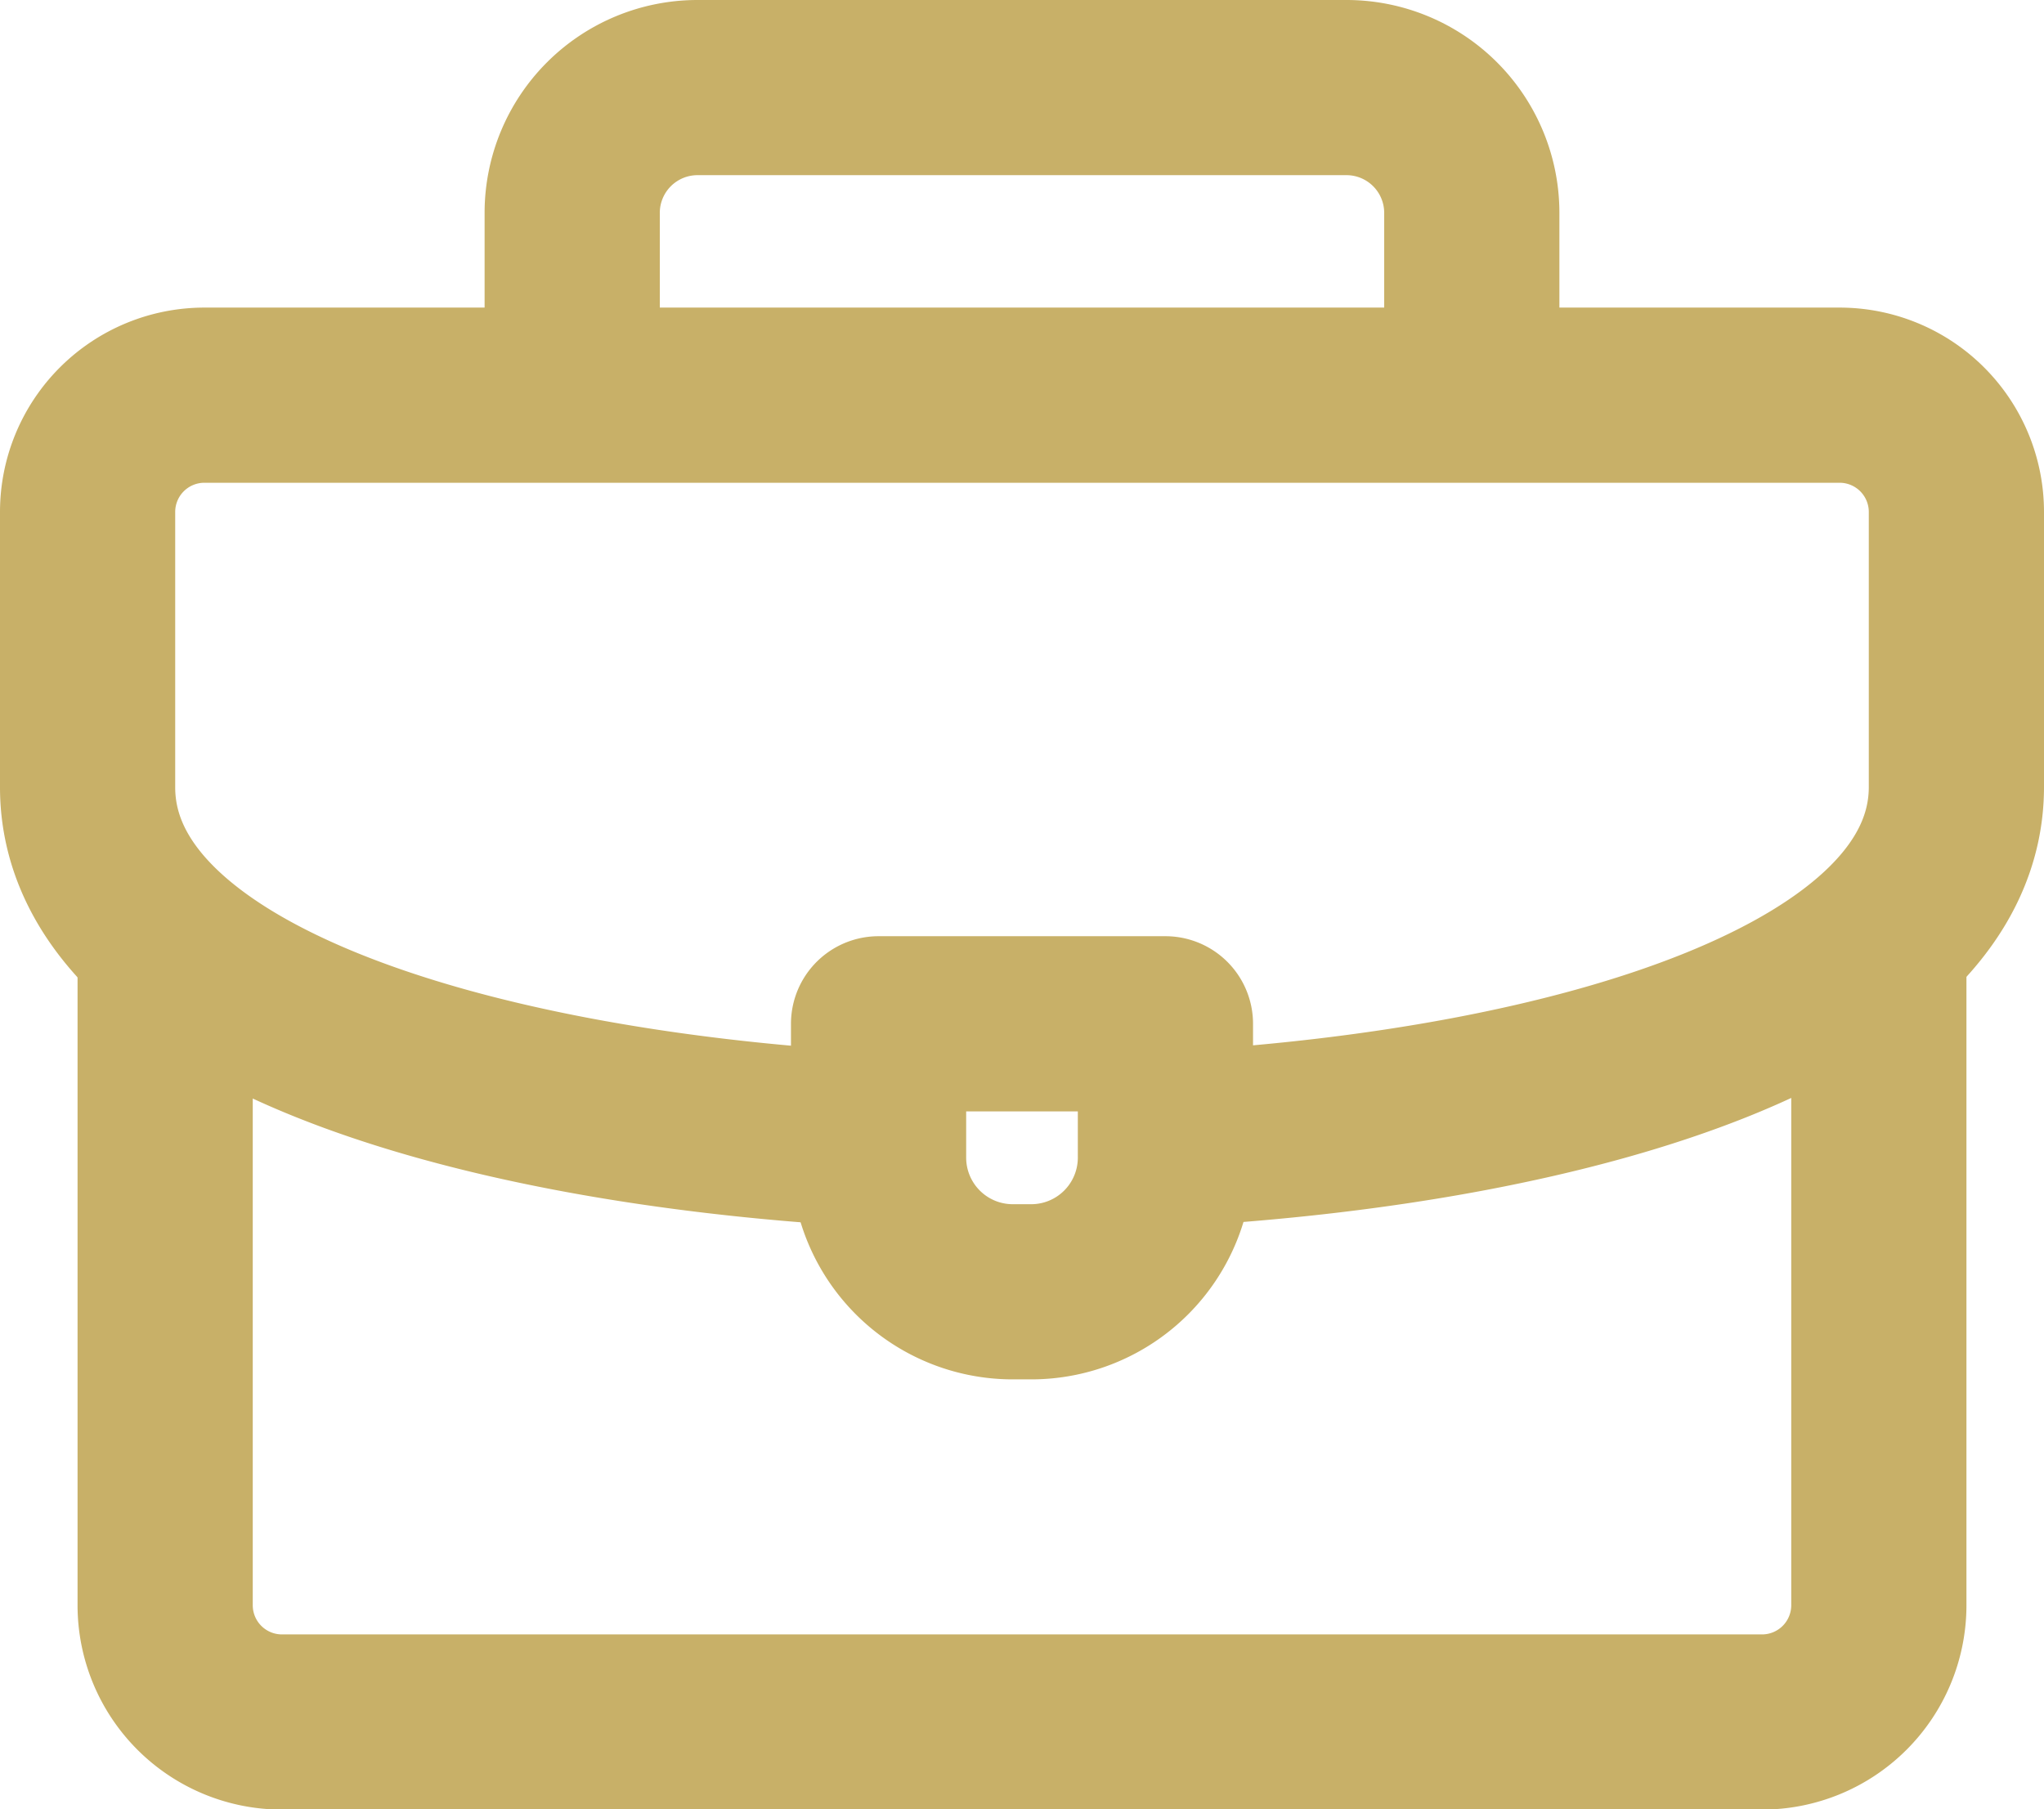
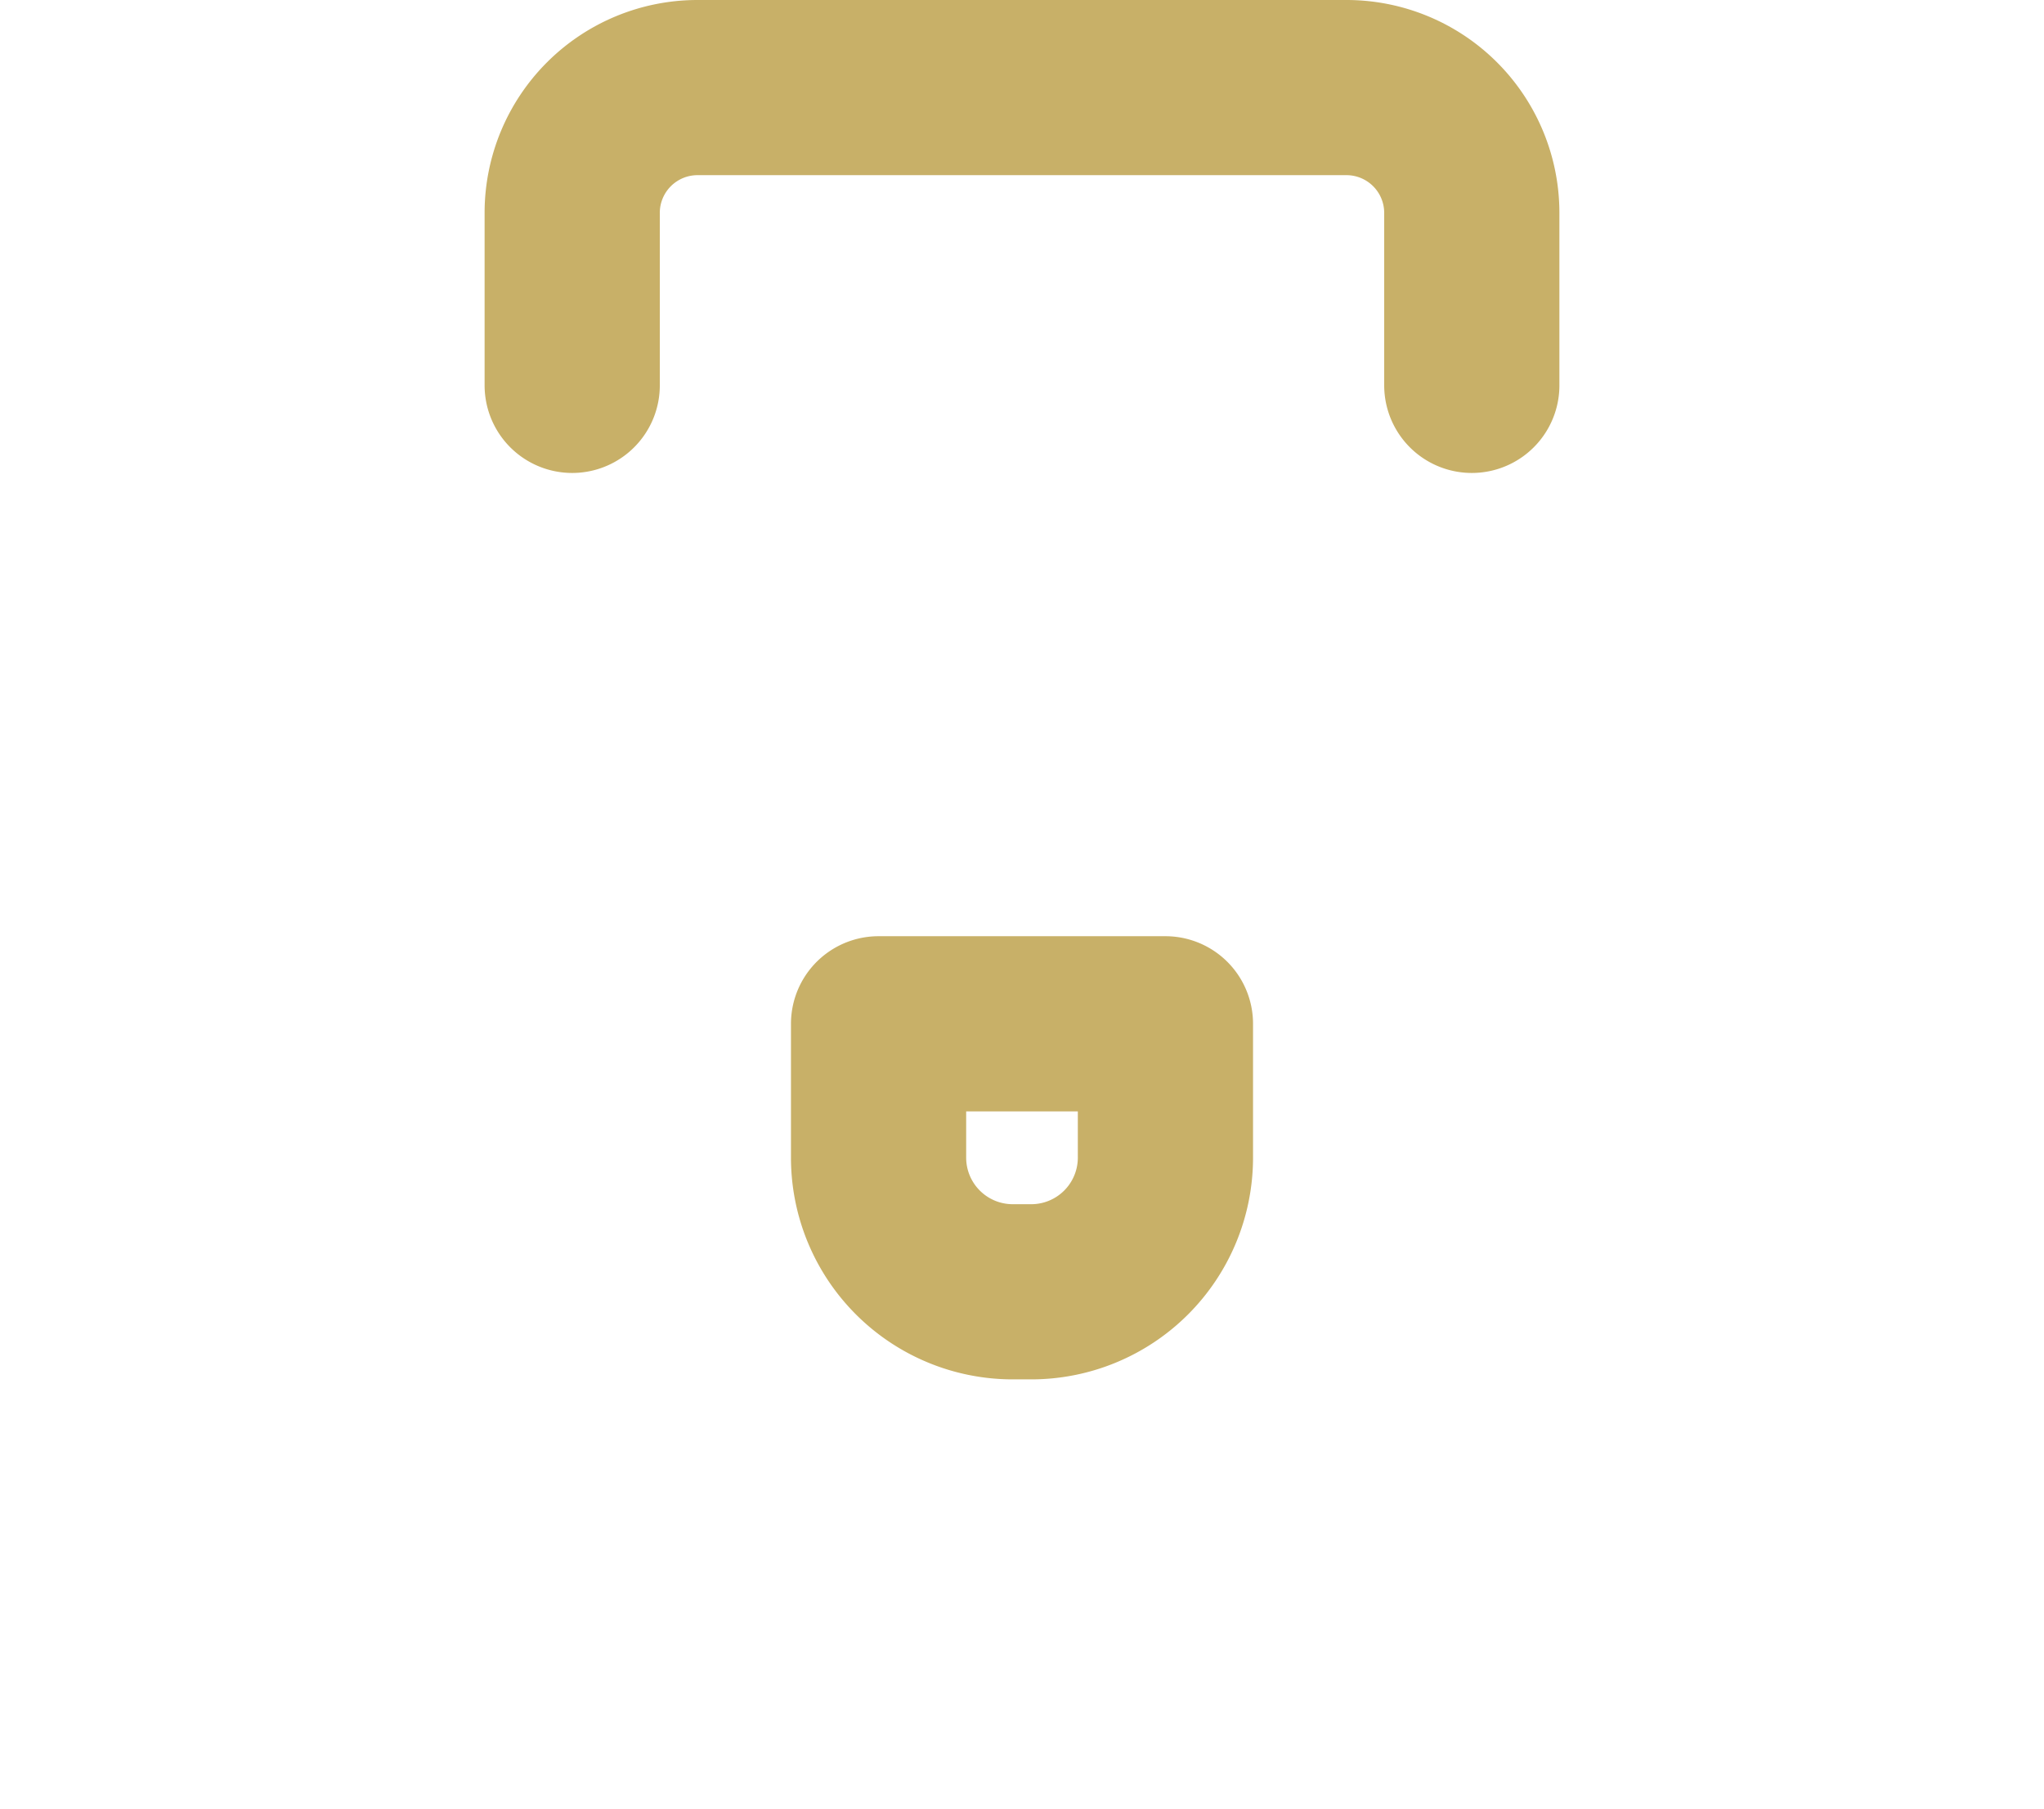
<svg xmlns="http://www.w3.org/2000/svg" width="17.5" height="15.492" viewBox="0 0 17.5 15.492">
  <g id="briefcase" transform="translate(-14.25 -44.5)">
    <path id="Path_688" data-name="Path 688" d="M140,47.8V46.32a1.073,1.073,0,0,1,1.07-1.07h5.562a1.073,1.073,0,0,1,1.07,1.07V47.8" transform="translate(-120.851)" fill="none" stroke="#c8b068" stroke-linecap="round" stroke-linejoin="round" stroke-width="1.5" fill-rule="evenodd" />
-     <path id="Path_689" data-name="Path 689" d="M49.672,266v5.668a1,1,0,0,1-1,1H36a1,1,0,0,1-1-1v-5.635" transform="translate(-19.336 -213.422)" fill="none" stroke="#c8b068" stroke-linecap="round" stroke-linejoin="round" stroke-width="1.5" fill-rule="evenodd" />
-     <path id="Path_690" data-name="Path 690" d="M21.672,131.115c-3.512-.2-6.672-1.2-6.672-3.013v-2.357a1,1,0,0,1,1-1H30a1,1,0,0,1,1,1V128.1c0,1.819-3.2,2.824-6.739,3.016" transform="translate(0 -76.861)" fill="none" stroke="#c8b068" stroke-linecap="round" stroke-linejoin="round" stroke-width="1.5" fill-rule="evenodd" />
    <path id="Path_691" data-name="Path 691" d="M219,286.75h2.456V287.9a1.149,1.149,0,0,1-1.145,1.145h-.166A1.149,1.149,0,0,1,219,287.9Z" transform="translate(-197.228 -233.483)" fill="none" stroke="#c8b068" stroke-linecap="round" stroke-linejoin="round" stroke-width="1.5" fill-rule="evenodd" />
  </g>
</svg>